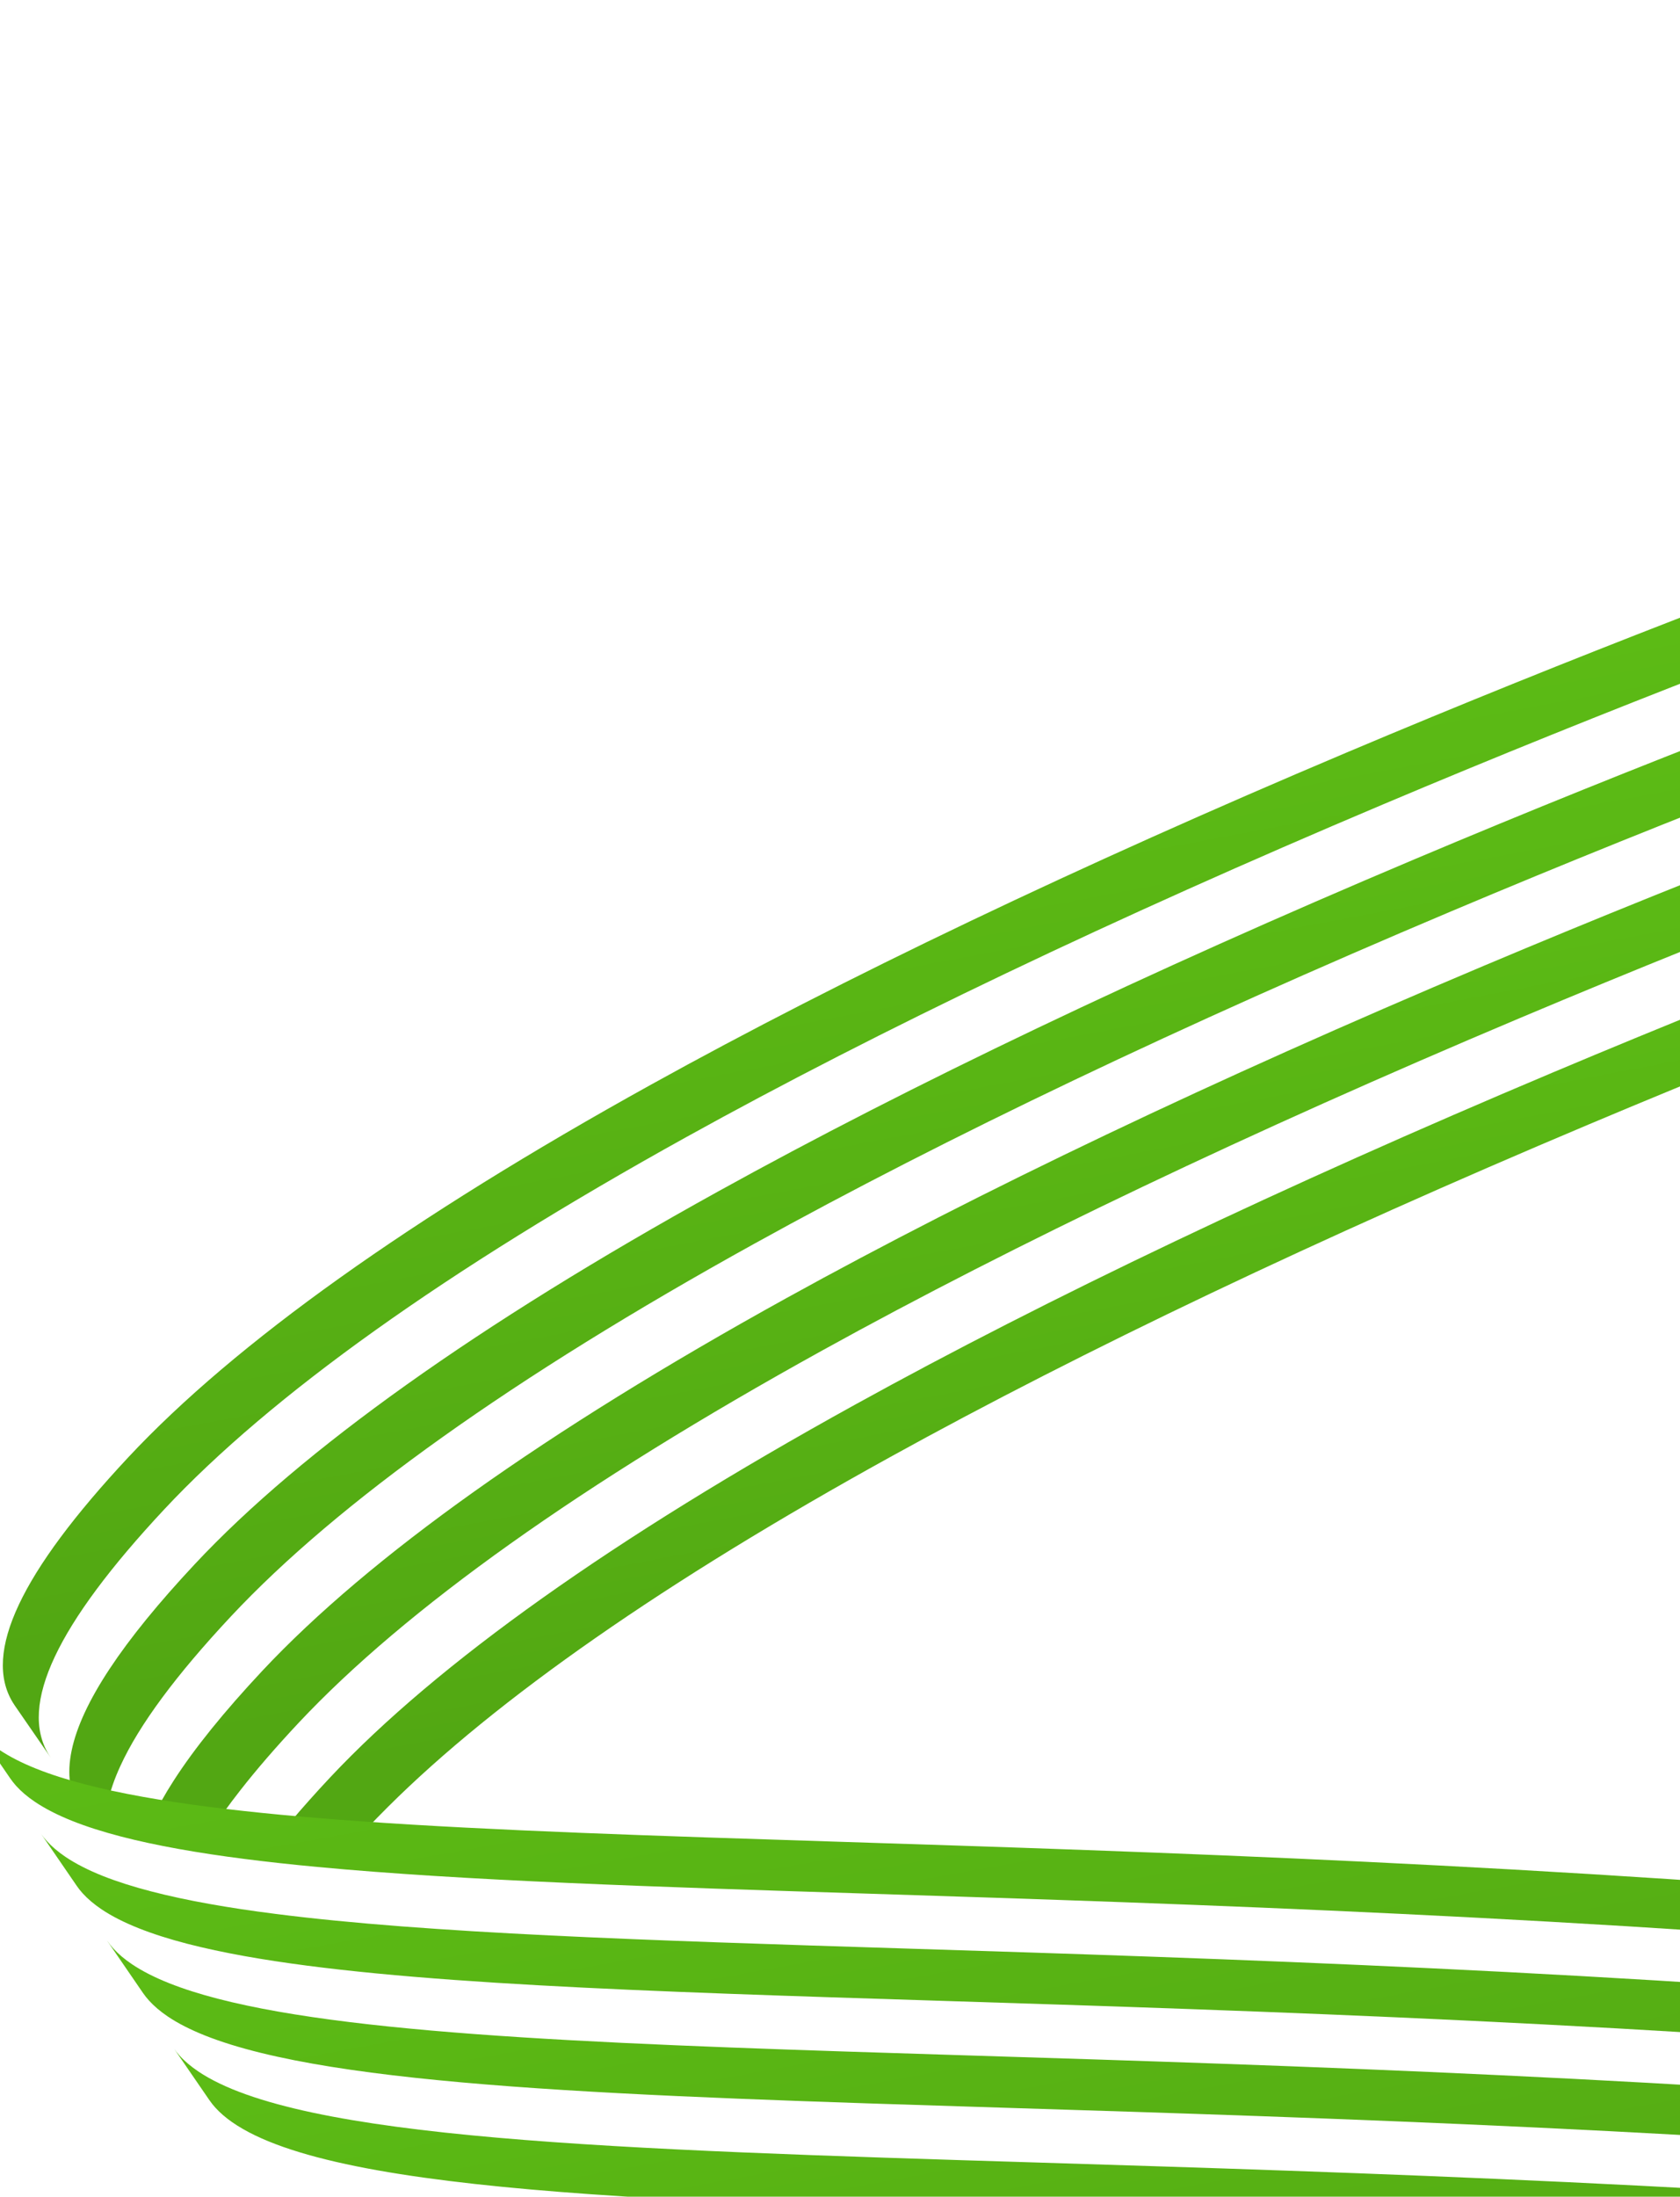
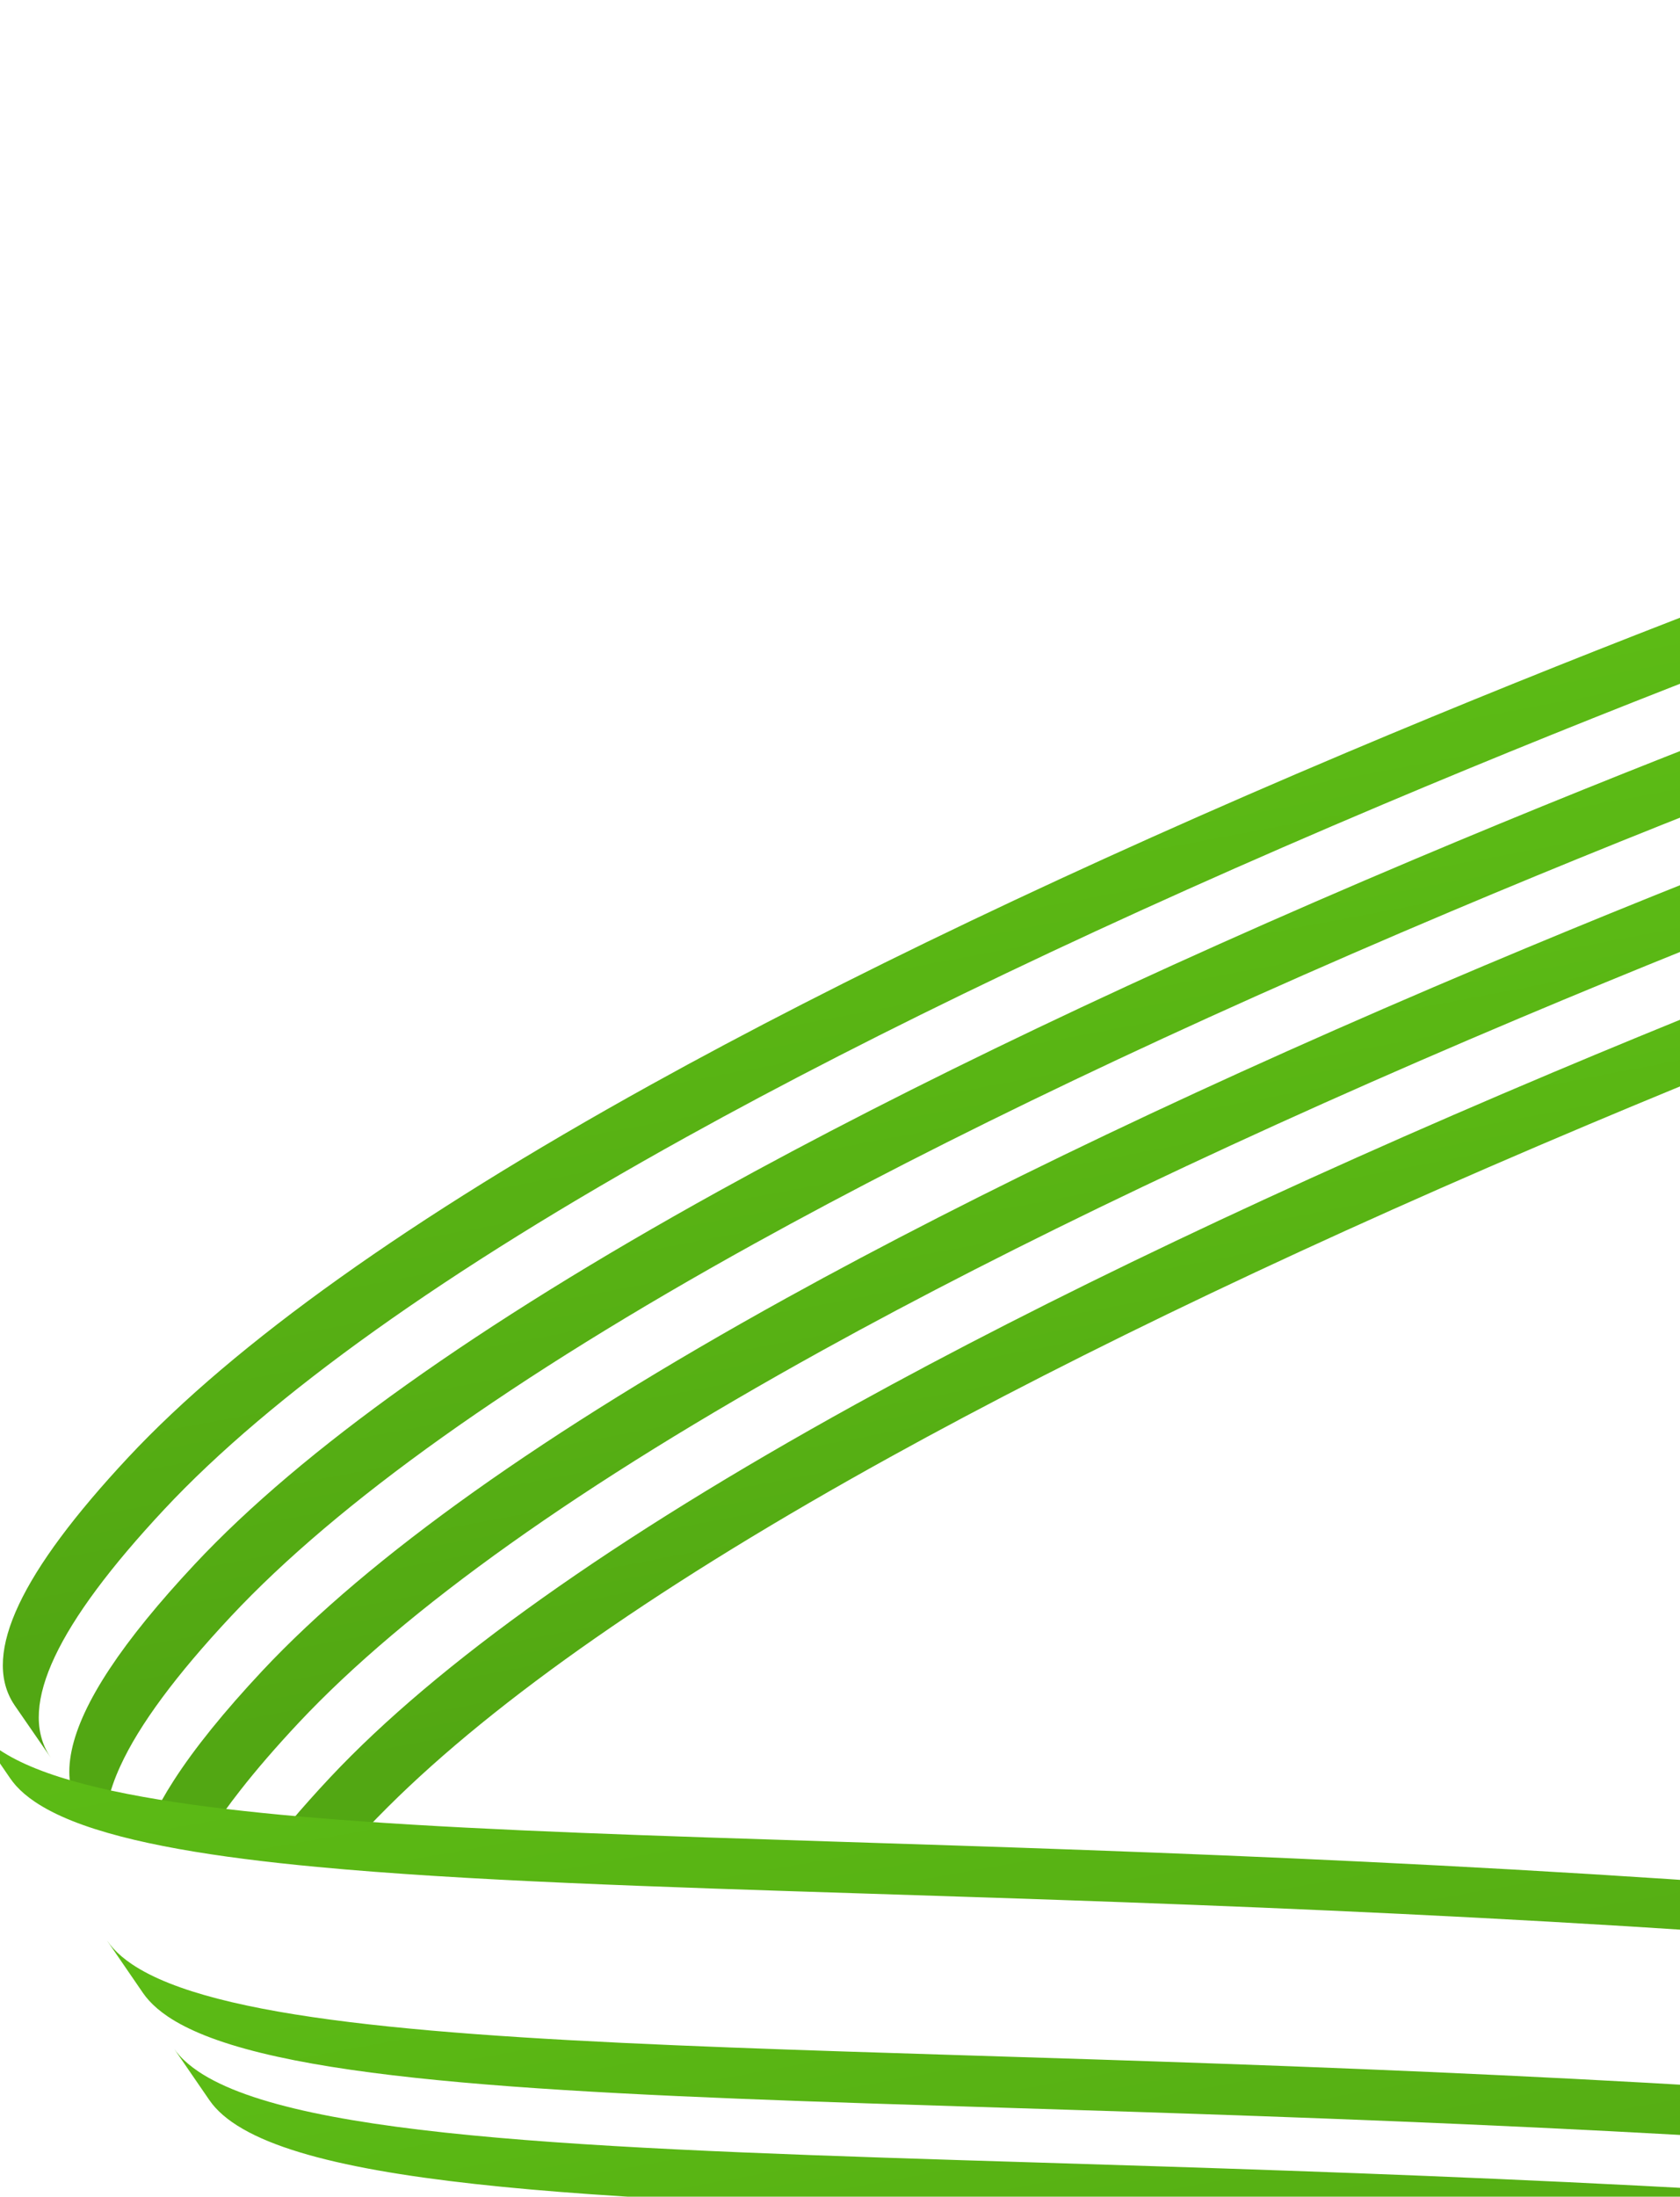
<svg xmlns="http://www.w3.org/2000/svg" width="342" height="447" viewBox="0 0 342 447" fill="none">
  <path d="M493.394 151.297C492.569 151.569 409.648 178.821 316.036 218.267C261.114 241.412 213.308 264.161 173.966 285.885C124.938 312.945 89.033 338.442 67.225 361.667C65.722 363.265 64.286 364.837 62.919 366.373C60.13 369.498 57.617 372.49 55.373 375.343C60.045 375.929 65.004 376.462 70.233 376.937C71.602 375.401 73.035 373.837 74.538 372.238C75.968 370.716 77.452 369.189 79.006 367.651C101.1 345.668 135.463 321.743 181.28 296.457C220.625 274.731 268.428 251.984 323.353 228.838C416.96 189.389 499.884 162.136 500.715 161.867L493.398 151.296L493.394 151.297Z" fill="url(#paint0_linear_1_18834)" />
  <path d="M479.18 129.608C478.352 129.881 395.5 157.124 301.981 196.563C247.103 219.707 199.353 242.458 160.042 264.179C111.066 291.238 75.197 316.744 53.415 339.975C45.614 348.306 39.605 355.736 35.373 362.31C33.538 365.158 32.037 367.844 30.874 370.374C34.475 371.301 38.444 372.138 42.751 372.9C44.497 370.19 46.542 367.336 48.894 364.335C52.234 360.057 56.194 355.486 60.764 350.606C82.545 327.374 118.413 301.872 167.385 274.807C206.696 253.087 254.451 230.337 309.326 207.195C402.858 167.756 485.707 140.51 486.532 140.245L479.182 129.611L479.18 129.608Z" fill="url(#paint1_linear_1_18834)" />
  <path d="M464.996 107.906C464.172 108.178 381.405 135.409 287.973 174.843C233.15 197.981 185.45 220.731 146.182 242.451C97.258 269.511 61.434 295.019 39.681 318.257C24.915 334.034 16.583 346.602 14.588 356.198C14.08 358.623 13.978 360.86 14.278 362.911C16.39 364.325 18.949 365.616 21.943 366.802C22.427 364.488 23.282 362.007 24.506 359.35C28.342 350.971 35.842 340.857 47.032 328.896C68.785 305.658 104.615 280.152 153.538 253.092C192.803 231.366 240.511 208.622 295.327 185.484C388.752 146.049 471.52 118.817 472.346 118.549L464.996 107.906Z" fill="url(#paint2_linear_1_18834)" />
  <path d="M450.922 86.232C450.099 86.503 367.418 113.723 274.096 153.146C219.339 176.278 171.689 199.022 132.469 220.745C83.606 247.806 47.822 273.315 26.101 296.56C4.21 320.001 -3.515 336.359 2.598 346.421C2.739 346.65 2.887 346.879 3.04 347.102L10.354 357.7C10.198 357.477 10.053 357.248 9.912 357.018C3.803 346.956 11.525 330.598 33.416 307.158C55.136 283.913 90.921 258.404 139.783 231.342C179.003 209.62 226.653 186.876 281.41 163.743C374.732 124.32 457.412 97.098 458.236 96.829L450.922 86.232Z" fill="url(#paint3_linear_1_18834)" />
  <path d="M35.383 416.815L42.604 427.32C42.972 427.852 43.376 428.37 43.824 428.865C59.08 445.704 125.996 447.771 218.612 450.637C283.009 452.631 363.16 455.112 454.625 463.126C467.867 464.287 479.806 465.962 490.357 468.139C494.376 468.97 498.192 469.87 501.8 470.838C502.971 468.292 503.939 465.803 504.707 463.373C501.524 462.264 498.126 461.229 494.528 460.259C481.431 456.73 465.628 454.145 447.356 452.546C355.885 444.53 275.74 442.052 211.342 440.054C124.969 437.387 60.944 435.403 40.332 421.493L40.33 421.49C38.842 420.481 37.578 419.419 36.554 418.282C36.129 417.816 35.735 417.323 35.382 416.819L35.383 416.815Z" fill="url(#paint4_linear_1_18834)" />
  <path d="M21.868 394.997L29.113 405.55C29.482 406.083 29.892 406.599 30.341 407.095C31.378 408.239 32.646 409.309 34.146 410.325C36.237 411.736 38.773 413.022 41.733 414.202C67.973 424.647 127.485 426.498 205.023 428.918C269.387 430.926 349.479 433.426 440.899 441.465C464.203 443.518 483.481 447.167 498.264 452.331C499.235 452.672 500.188 453.017 501.125 453.369C503.238 454.168 505.26 455 507.191 455.872C507.548 453.592 507.697 451.366 507.654 449.204C505.268 447.811 502.69 446.493 499.925 445.248C497.987 444.371 495.946 443.529 493.821 442.726C478.702 437.015 458.442 433.01 433.591 430.823C342.179 422.782 262.08 420.284 197.723 418.274C128.739 416.123 74.023 414.415 44.306 406.709C40.643 405.758 37.359 404.718 34.476 403.573C31.497 402.39 28.948 401.097 26.843 399.682C25.34 398.669 24.071 397.59 23.035 396.449C22.607 395.976 22.226 395.491 21.875 394.989L21.868 394.997Z" fill="url(#paint5_linear_1_18834)" />
-   <path d="M8.336 373.129L15.591 383.701C15.952 384.236 16.362 384.753 16.811 385.248C17.848 386.394 19.119 387.47 20.616 388.485L20.619 388.488C22.72 389.904 25.267 391.193 28.243 392.377C31.141 393.53 34.434 394.577 38.122 395.533C41.68 396.455 45.608 397.293 49.869 398.057C81.139 403.659 130.734 405.224 191.357 407.136C255.66 409.167 335.691 411.695 427.031 419.765C451.857 421.962 472.105 425.974 487.214 431.692C492.382 433.65 497.003 435.818 501.071 438.202C503.441 439.582 505.623 441.039 507.614 442.561C507.184 440.547 506.554 438.593 505.732 436.703C504.129 435.045 502.326 433.454 500.341 431.935C494.914 427.781 488.088 424.146 479.907 421.046C464.801 415.327 444.554 411.315 419.727 409.118C328.385 401.045 248.357 398.52 184.047 396.491C131.49 394.832 87.222 393.438 56.005 389.445C51.234 388.84 46.773 388.169 42.63 387.427C38.34 386.662 34.399 385.817 30.819 384.886C27.139 383.935 23.84 382.886 20.94 381.737C17.964 380.552 15.416 379.257 13.313 377.838C11.812 376.824 10.547 375.75 9.509 374.604C9.081 374.132 8.687 373.638 8.334 373.133L8.336 373.129Z" fill="url(#paint6_linear_1_18834)" />
  <path d="M-5.103 351.391L2.061 361.85C2.43 362.384 2.84 362.901 3.281 363.399C4.318 364.545 5.588 365.623 7.091 366.637C9.191 368.055 11.735 369.349 14.711 370.538C17.606 371.693 20.904 372.74 24.585 373.699C28.162 374.632 32.104 375.474 36.383 376.243C40.542 376.992 45.03 377.669 49.818 378.279C54.456 378.873 59.38 379.413 64.57 379.898C94.331 382.703 133 383.945 177.658 385.366C241.895 387.422 321.844 389.977 413.091 398.089C437.892 400.289 458.121 404.318 473.218 410.045C487.371 415.414 497.456 422.392 503.282 430.898L496.012 420.294C490.185 411.791 480.101 404.809 465.951 399.44C450.855 393.713 430.626 389.691 405.825 387.483C314.575 379.373 234.628 376.817 170.392 374.761C133.338 373.575 100.408 372.522 73.272 370.601C67.701 370.203 62.369 369.773 57.302 369.296C52.077 368.802 47.133 368.262 42.482 367.668C37.69 367.052 33.206 366.374 29.047 365.625C24.765 364.857 20.831 364.016 17.256 363.079C13.578 362.12 10.284 361.072 7.396 359.916C4.425 358.729 1.88 357.432 -0.213 356.013C-1.698 355.001 -2.962 353.933 -3.985 352.794C-4.392 352.34 -4.769 351.87 -5.105 351.388L-5.103 351.391Z" fill="url(#paint7_linear_1_18834)" />
  <path d="M486.16 425.135C486.537 425.679 486.894 426.232 487.233 426.788C487.978 428.025 488.633 429.285 489.192 430.583C490.015 432.469 490.644 434.423 491.08 436.435C491.52 438.464 491.762 440.554 491.808 442.703C491.859 444.864 491.708 447.088 491.358 449.371C491.004 451.672 490.452 454.035 489.702 456.454C488.938 458.899 487.969 461.401 486.796 463.963C486.479 464.651 486.148 465.341 485.805 466.037C484.862 467.934 483.811 469.873 482.639 471.845C475.603 483.767 464.451 497.07 449.397 511.5C420.073 539.618 375.474 572.593 316.846 609.521C217.191 672.29 109.93 725.503 108.856 726.036L116.117 736.629C117.191 736.103 224.454 682.886 324.113 620.117C382.733 583.19 427.332 550.215 456.664 522.096C474.205 505.266 486.461 489.975 493.072 476.633C493.415 475.936 493.746 475.246 494.06 474.556C495.227 472.009 496.192 469.518 496.957 467.086C497.714 464.666 498.27 462.302 498.62 460.002C498.976 457.721 499.125 455.494 499.081 453.331C499.035 451.182 498.795 449.095 498.353 447.063C497.924 445.05 497.295 443.096 496.474 441.206C495.905 439.9 495.249 438.627 494.499 437.383C494.162 436.83 493.809 436.277 493.432 435.732L486.166 425.137L486.16 425.135Z" fill="url(#paint8_linear_1_18834)" />
  <defs>
    <linearGradient id="paint0_linear_1_18834" x1="150.182" y1="344.883" x2="127.379" y2="226.19" gradientUnits="userSpaceOnUse">
      <stop stop-color="#52A713" />
      <stop offset="1" stop-color="#5DBD15" />
    </linearGradient>
    <linearGradient id="paint1_linear_1_18834" x1="128.595" y1="337.95" x2="103.482" y2="206.395" gradientUnits="userSpaceOnUse">
      <stop stop-color="#52A713" />
      <stop offset="1" stop-color="#5DBD15" />
    </linearGradient>
    <linearGradient id="paint2_linear_1_18834" x1="113.426" y1="329.082" x2="86.165" y2="185.244" gradientUnits="userSpaceOnUse">
      <stop stop-color="#52A713" />
      <stop offset="1" stop-color="#5DBD15" />
    </linearGradient>
    <linearGradient id="paint3_linear_1_18834" x1="105.471" y1="317.757" x2="76.309" y2="162.623" gradientUnits="userSpaceOnUse">
      <stop stop-color="#52A713" />
      <stop offset="1" stop-color="#5DBD15" />
    </linearGradient>
    <linearGradient id="paint4_linear_1_18834" x1="192.022" y1="519.024" x2="167.836" y2="387.391" gradientUnits="userSpaceOnUse">
      <stop stop-color="#52A713" />
      <stop offset="1" stop-color="#5DBD15" />
    </linearGradient>
    <linearGradient id="paint5_linear_1_18834" x1="186.217" y1="505.203" x2="160.481" y2="364.238" gradientUnits="userSpaceOnUse">
      <stop stop-color="#52A713" />
      <stop offset="1" stop-color="#5DBD15" />
    </linearGradient>
    <linearGradient id="paint6_linear_1_18834" x1="179.709" y1="492.066" x2="152.412" y2="341.231" gradientUnits="userSpaceOnUse">
      <stop stop-color="#52A713" />
      <stop offset="1" stop-color="#5DBD15" />
    </linearGradient>
    <linearGradient id="paint7_linear_1_18834" x1="172.677" y1="479.632" x2="143.837" y2="318.511" gradientUnits="userSpaceOnUse">
      <stop stop-color="#52A713" />
      <stop offset="1" stop-color="#5DBD15" />
    </linearGradient>
    <linearGradient id="paint8_linear_1_18834" x1="200.19" y1="692.851" x2="163.82" y2="490.949" gradientUnits="userSpaceOnUse">
      <stop stop-color="#52A713" />
      <stop offset="1" stop-color="#5DBD15" />
    </linearGradient>
  </defs>
</svg>